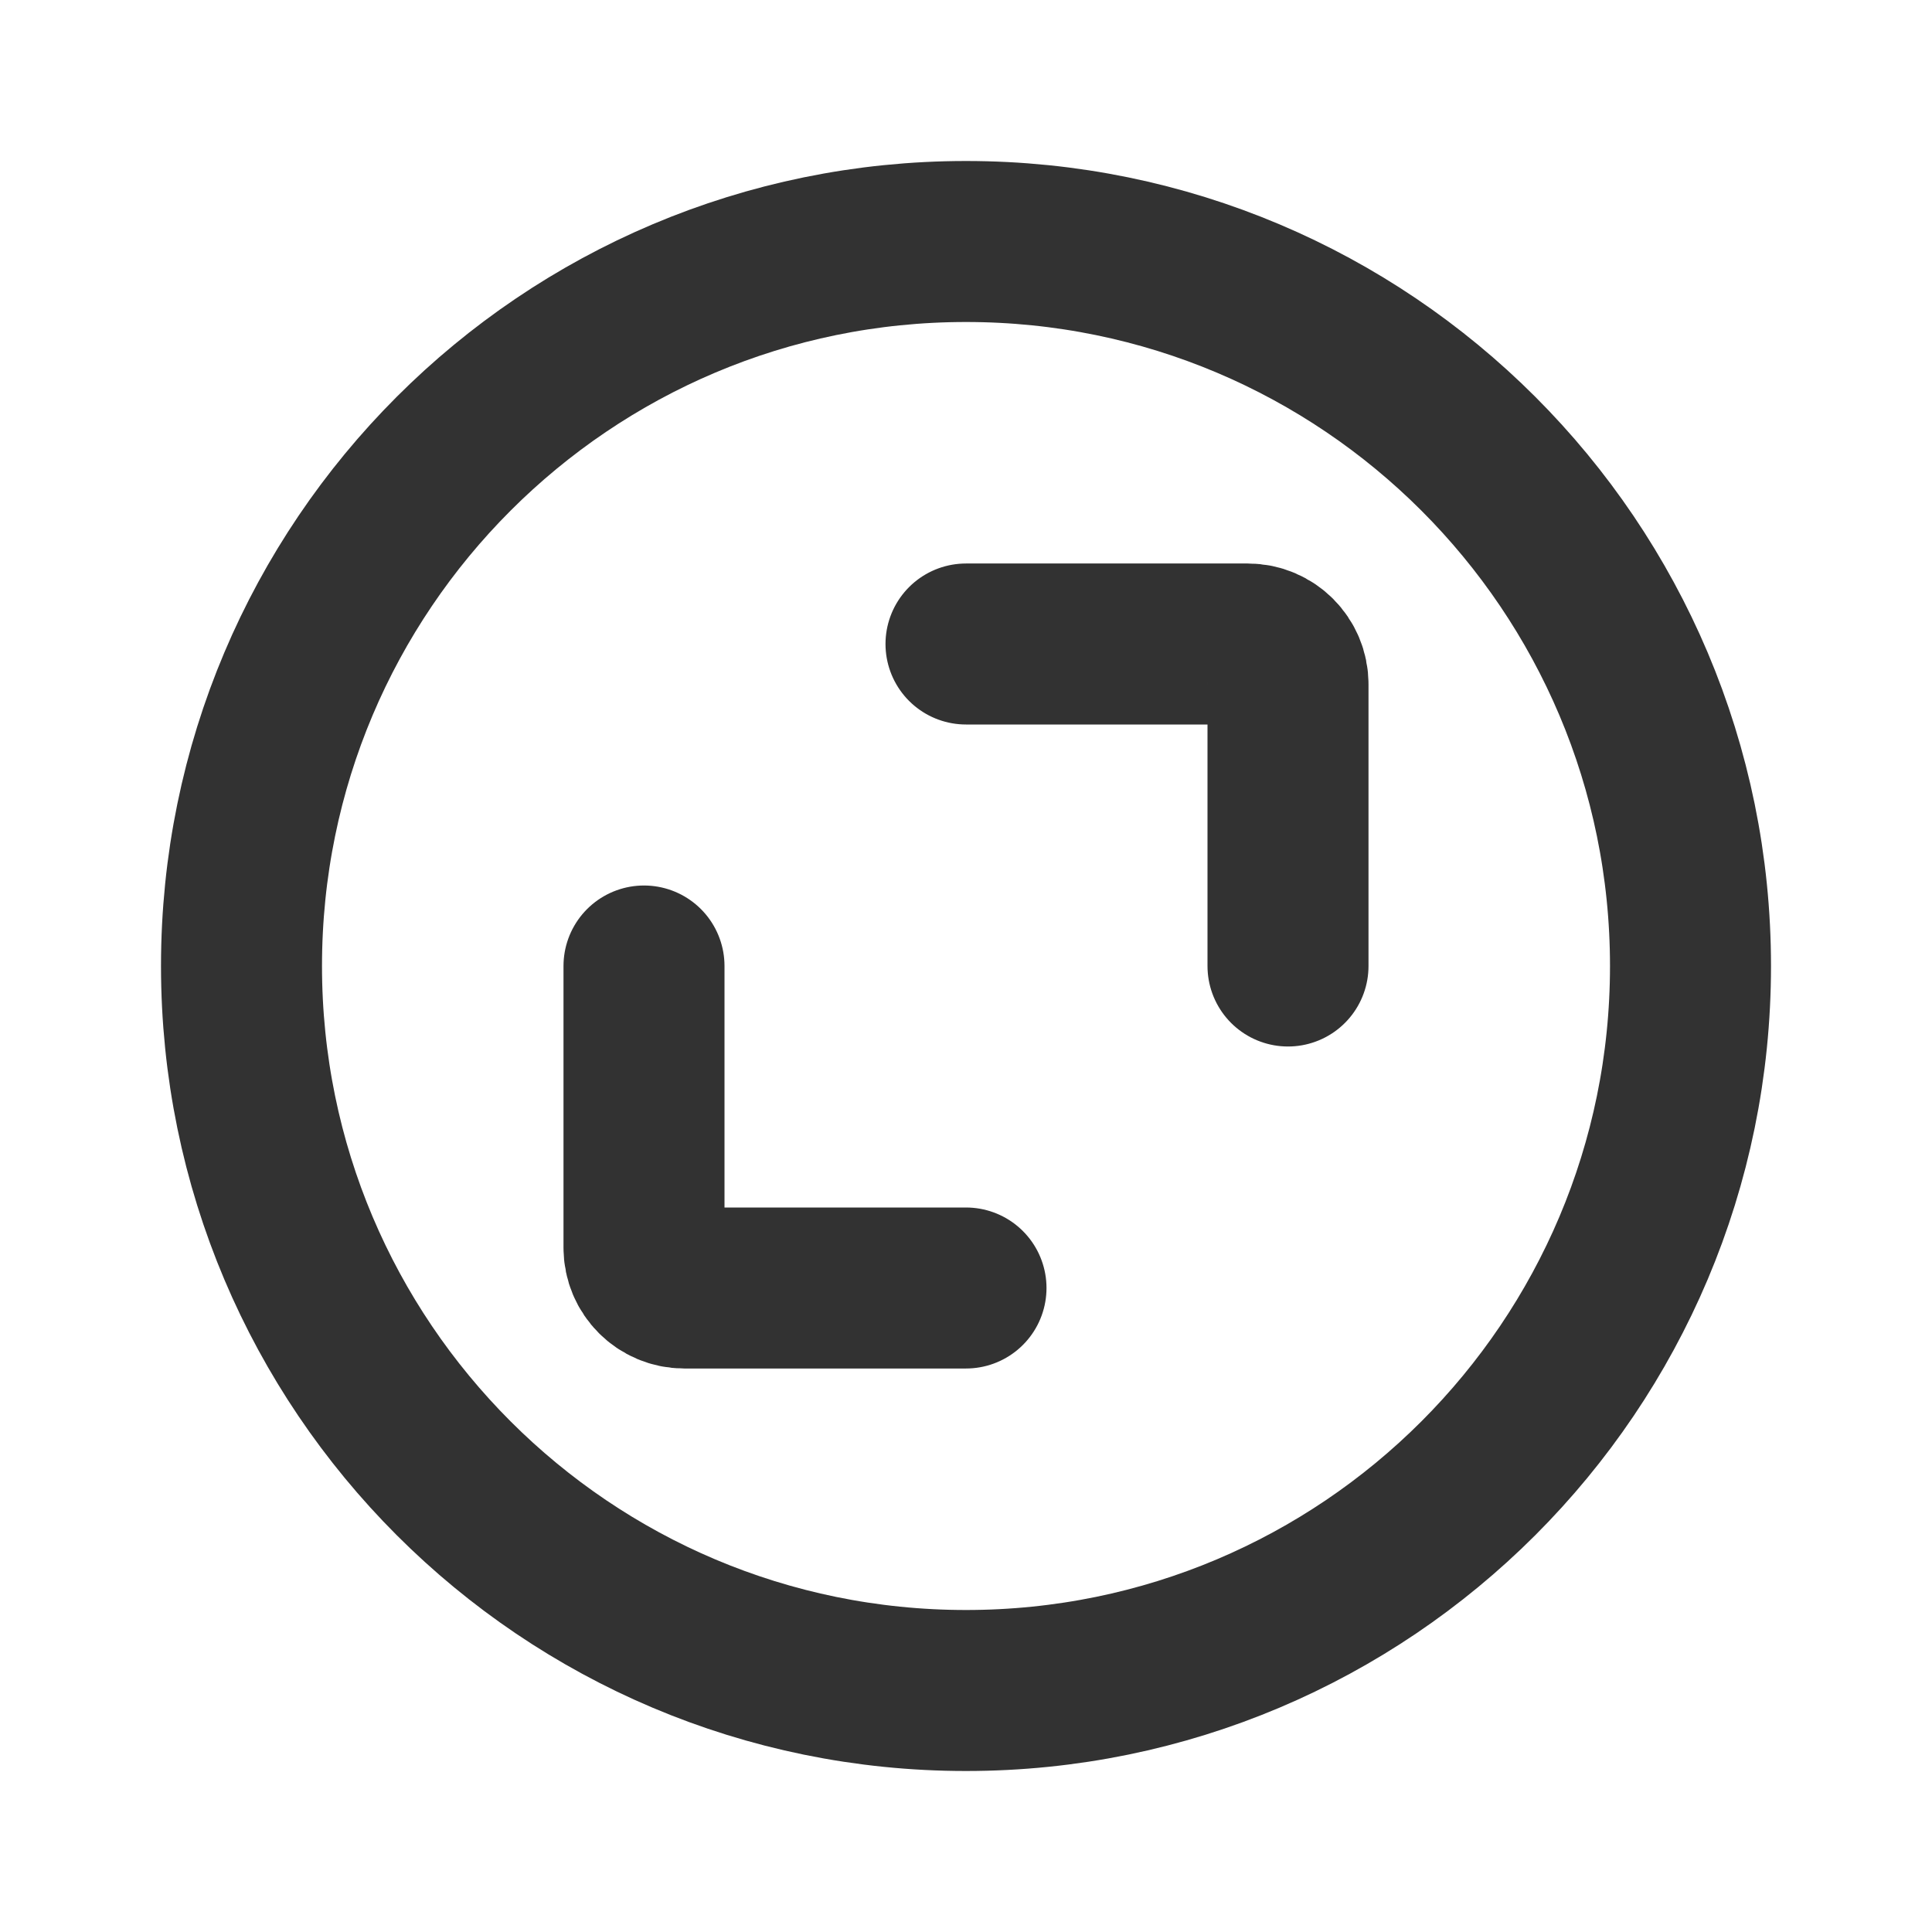
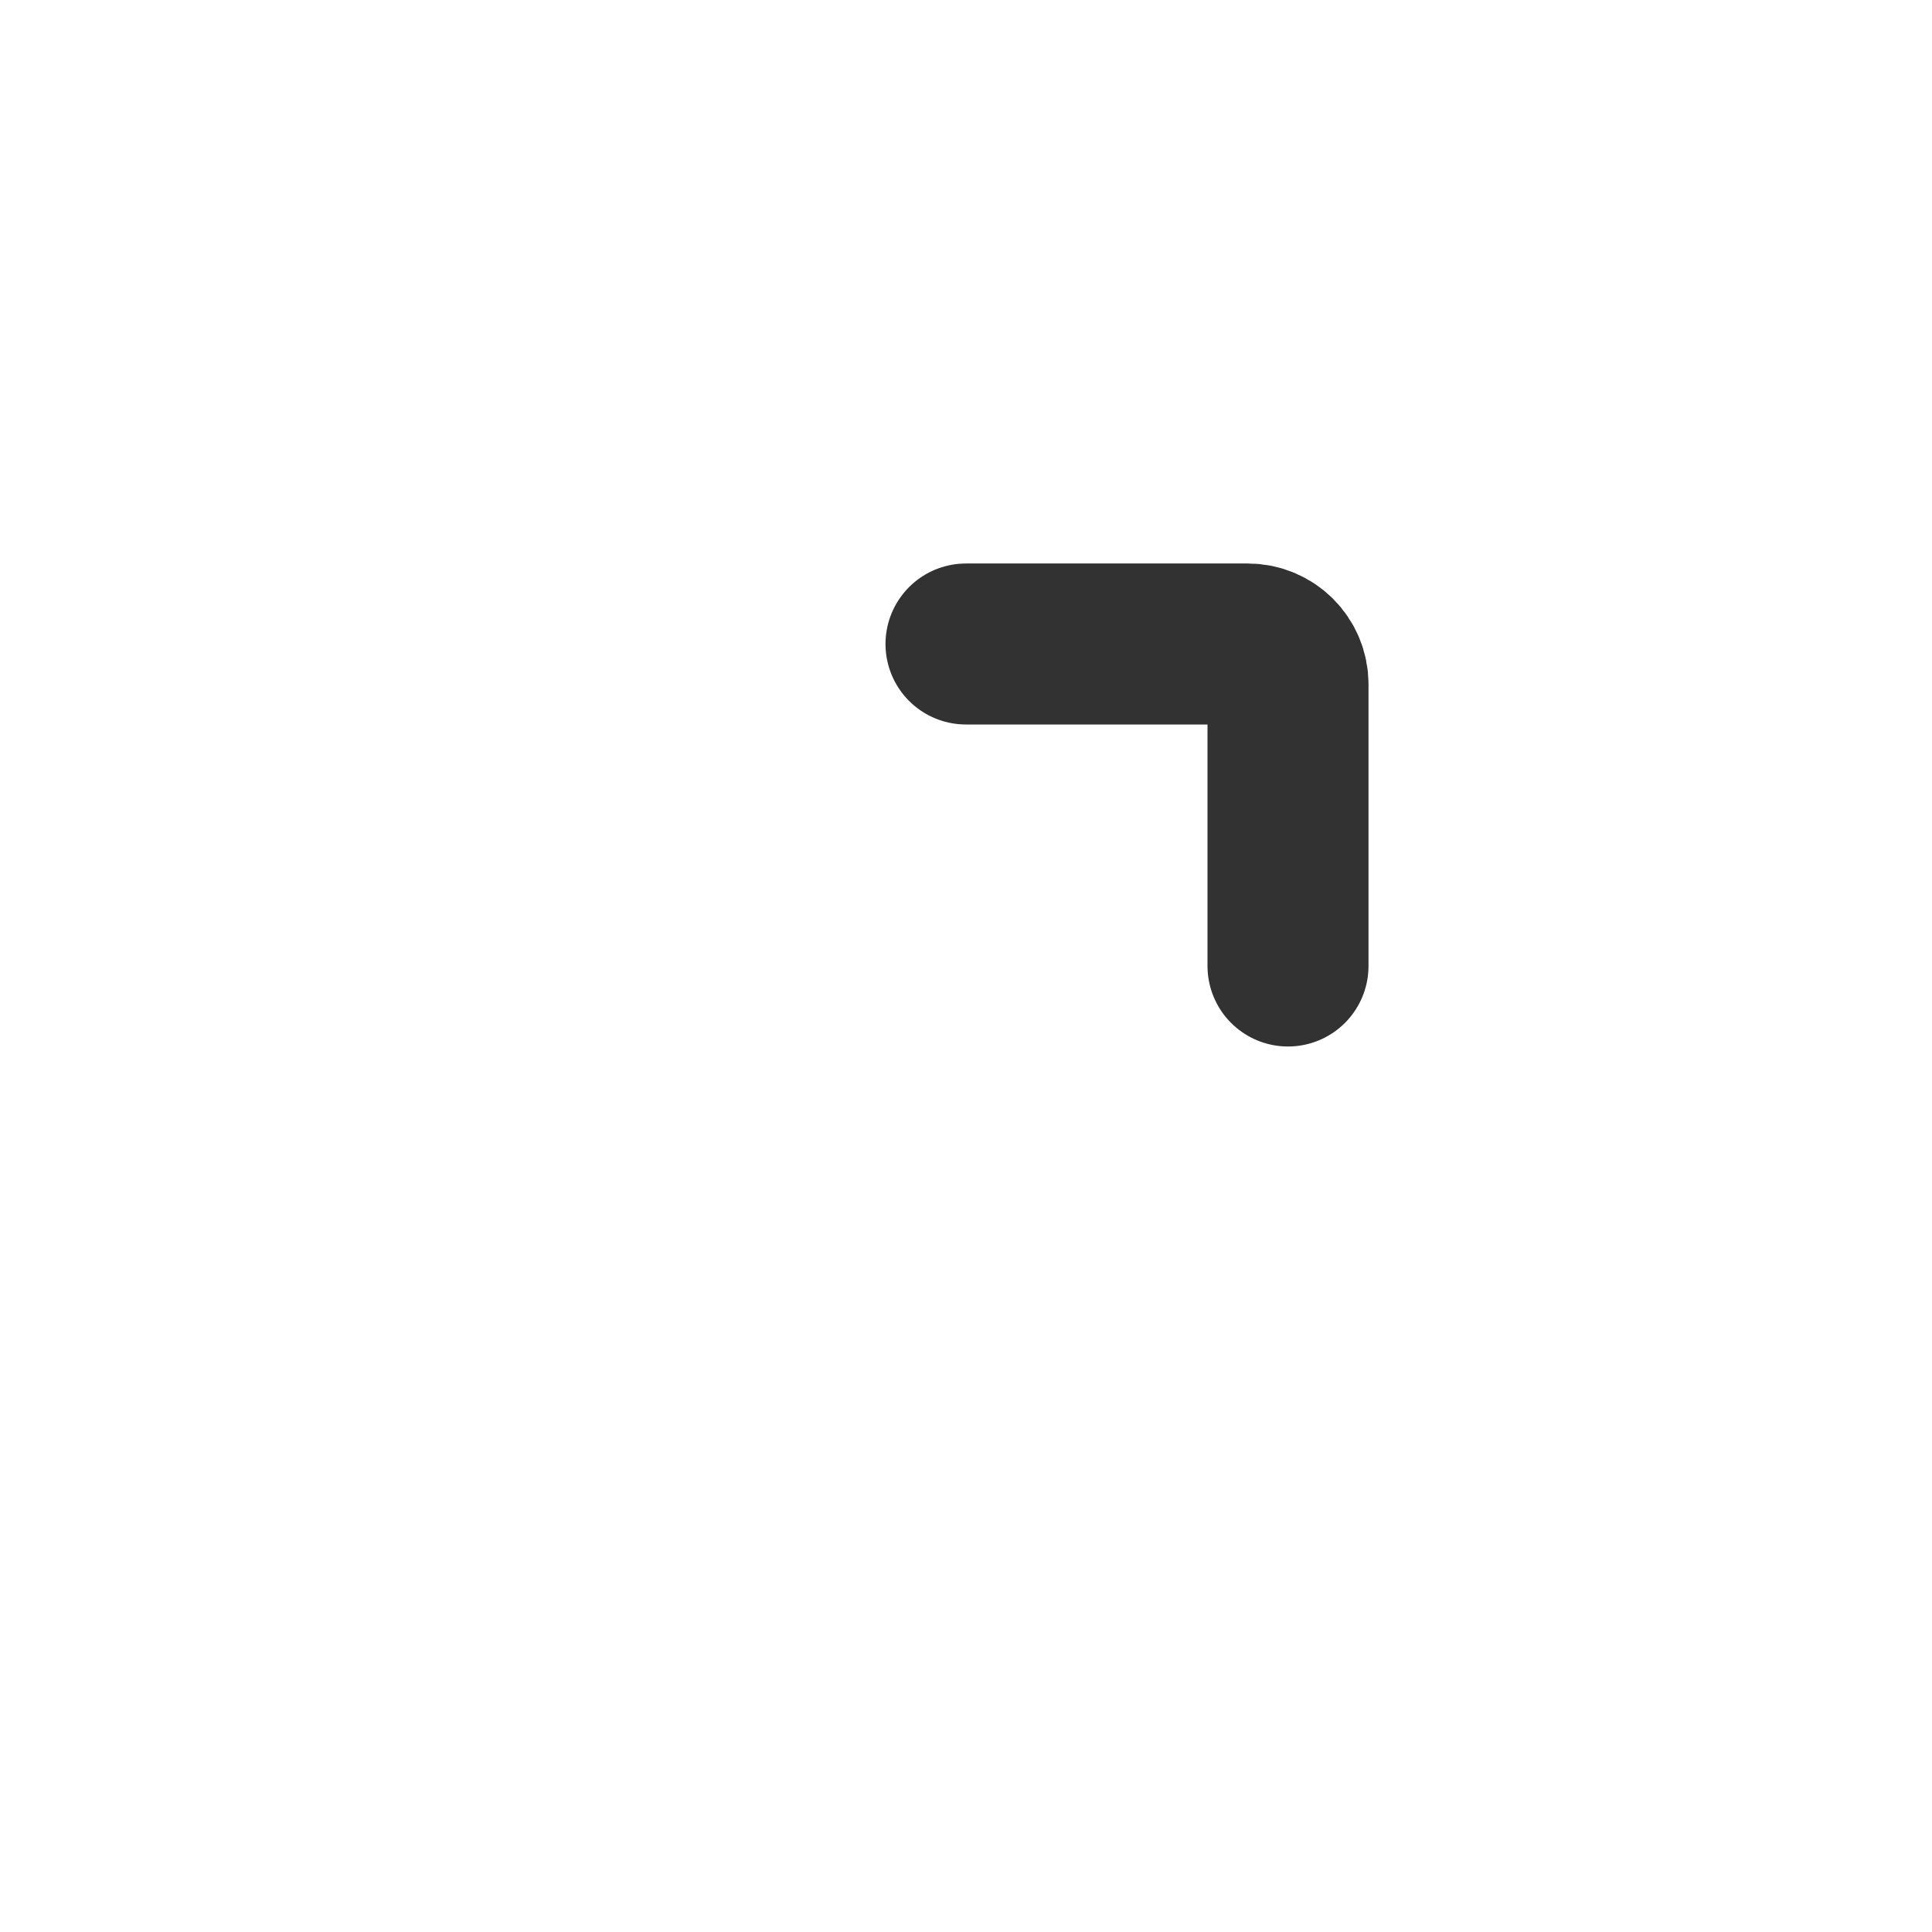
<svg xmlns="http://www.w3.org/2000/svg" width="800px" height="800px" viewBox="0 0 24 24" fill="none">
-   <path d="M8 12V13L8 15.5V15.5C8 15.776 8.224 16 8.5 16V16L11 16L12 16" stroke="#323232" stroke-width="2" stroke-linecap="round" stroke-linejoin="round" />
  <path d="M16 12L16 11L16 8.5V8.5C16 8.224 15.776 8 15.5 8V8L13 8L12 8" stroke="#323232" stroke-width="2" stroke-linecap="round" stroke-linejoin="round" />
-   <path d="M21 12C21 16.971 16.971 21 12 21C7.029 21 3 16.971 3 12C3 7.029 7.029 3 12 3C16.971 3 21 7.029 21 12Z" stroke="#323232" stroke-width="2" />
</svg>